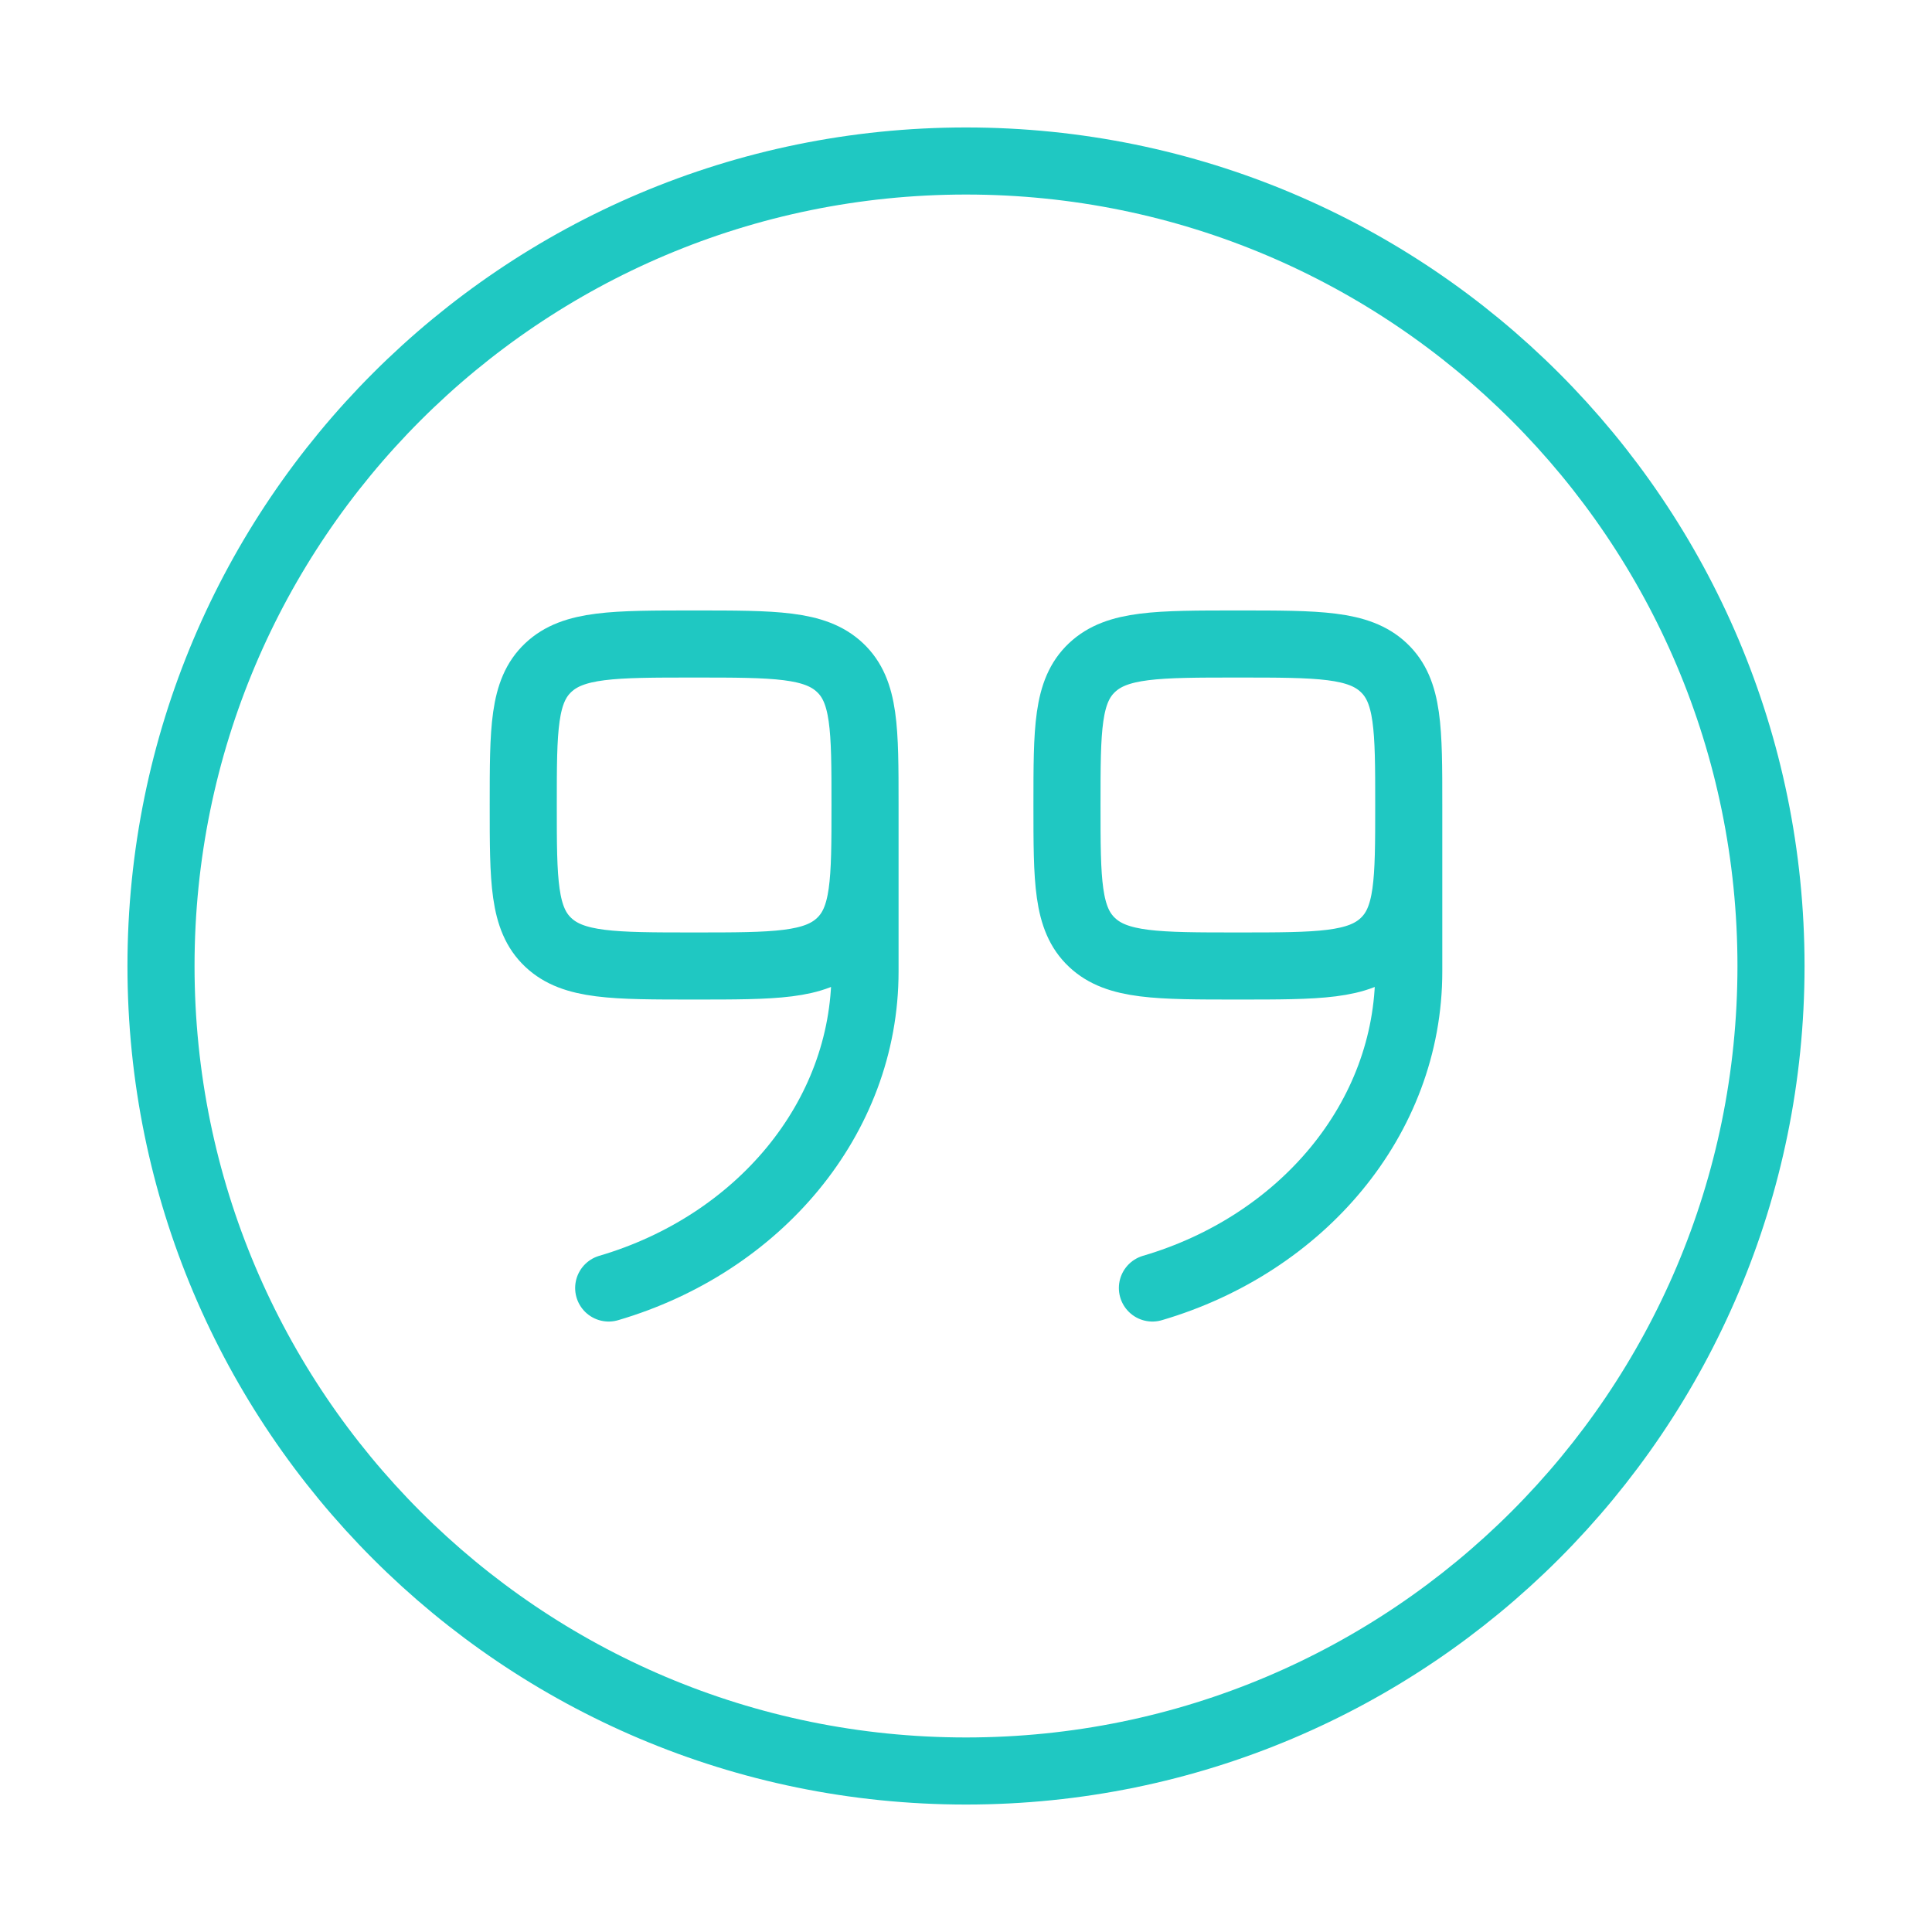
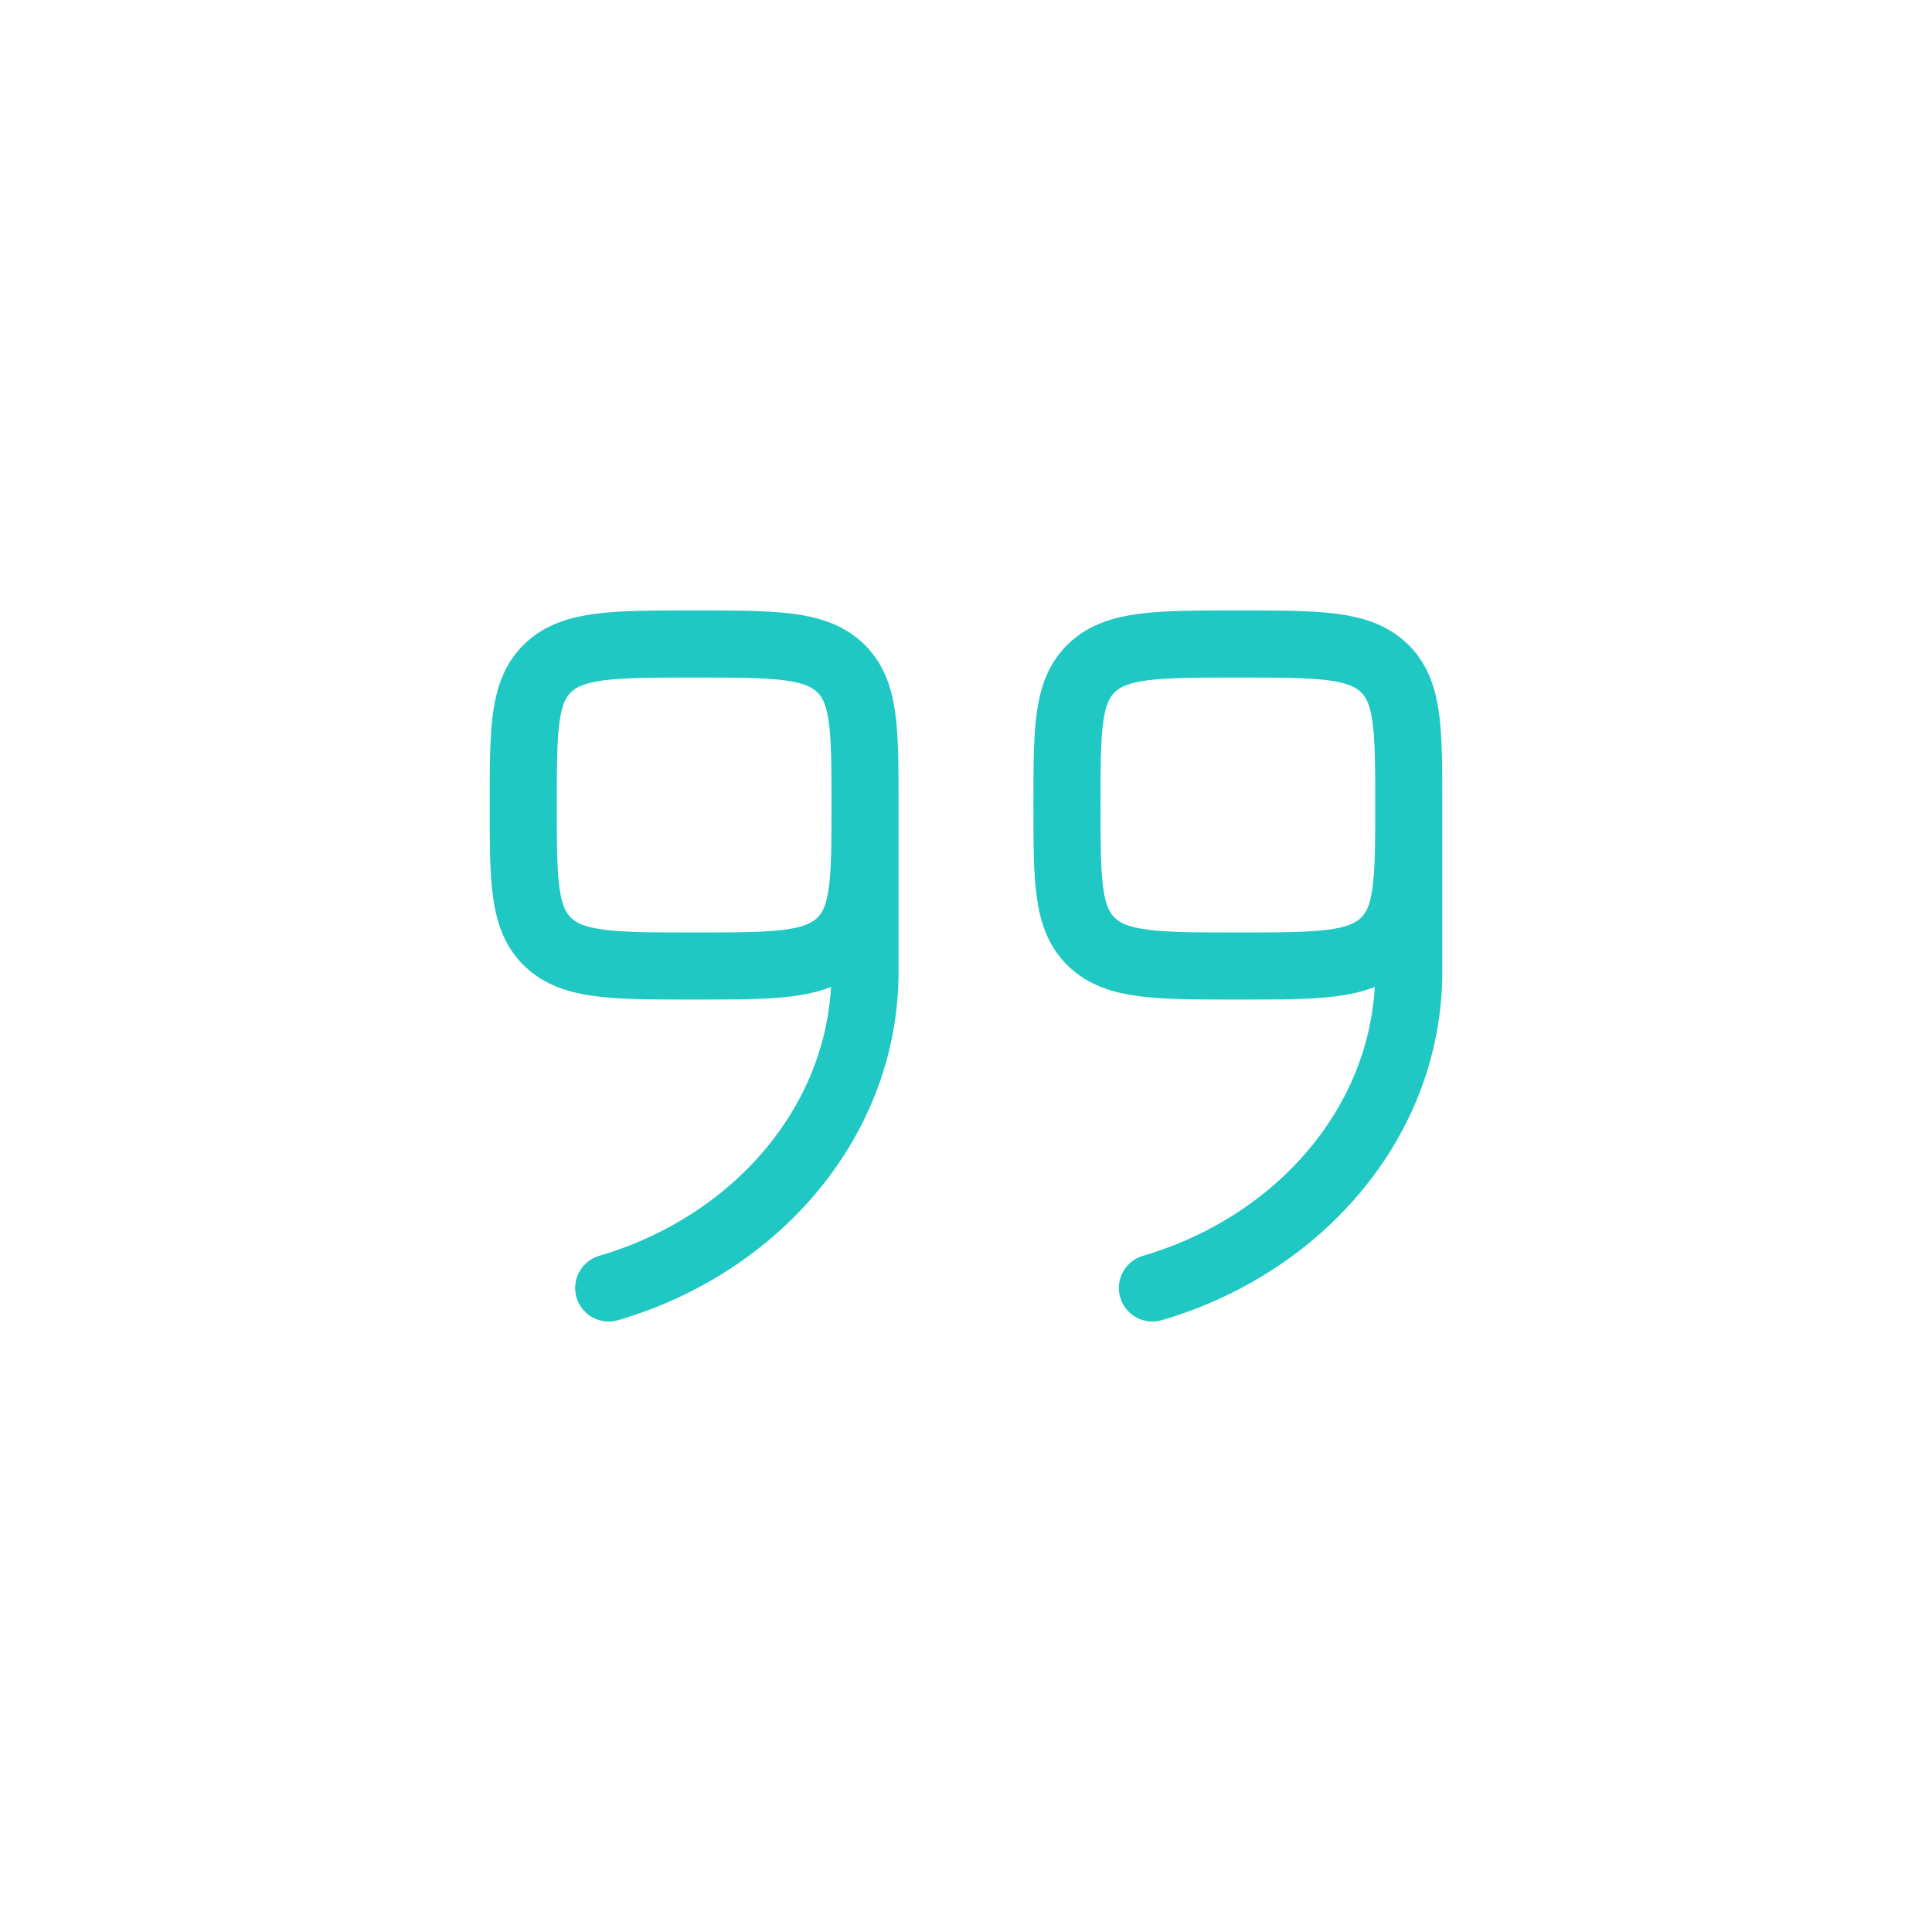
<svg xmlns="http://www.w3.org/2000/svg" width="72" height="72" viewBox="0 0 72 72" fill="none">
-   <path d="M36 66C52.569 66 66 52.569 66 36C66 19.431 52.569 6 36 6C19.431 6 6 19.431 6 36C6 52.569 19.431 66 36 66Z" stroke="#1FC8C2" stroke-width="2.5" />
-   <path d="M32.237 30C32.237 27.172 32.237 25.757 31.304 24.879C30.372 24 28.87 24 25.868 24C22.866 24 21.365 24 20.433 24.879C19.5 25.757 19.5 27.172 19.5 30C19.5 32.828 19.5 34.243 20.433 35.121C21.365 36 22.866 36 25.868 36C28.87 36 30.372 36 31.304 35.121C32.237 34.243 32.237 32.828 32.237 30ZM32.237 30V36.206C32.237 41.707 28.232 46.371 22.684 48M52.5 30C52.5 27.172 52.5 25.757 51.567 24.879C50.635 24 49.134 24 46.132 24C43.13 24 41.628 24 40.696 24.879C39.763 25.757 39.763 27.172 39.763 30C39.763 32.828 39.763 34.243 40.696 35.121C41.628 36 43.13 36 46.132 36C49.134 36 50.635 36 51.567 35.121C52.5 34.243 52.5 32.828 52.5 30ZM52.5 30V36.206C52.5 41.707 48.495 46.371 42.947 48" stroke="#1FC8C2" stroke-width="2.5" stroke-linecap="round" />
+   <path d="M32.237 30C32.237 27.172 32.237 25.757 31.304 24.879C30.372 24 28.87 24 25.868 24C22.866 24 21.365 24 20.433 24.879C19.5 25.757 19.5 27.172 19.5 30C19.5 32.828 19.5 34.243 20.433 35.121C21.365 36 22.866 36 25.868 36C28.87 36 30.372 36 31.304 35.121C32.237 34.243 32.237 32.828 32.237 30ZM32.237 30V36.206C32.237 41.707 28.232 46.371 22.684 48M52.5 30C52.5 27.172 52.5 25.757 51.567 24.879C50.635 24 49.134 24 46.132 24C43.13 24 41.628 24 40.696 24.879C39.763 25.757 39.763 27.172 39.763 30C39.763 32.828 39.763 34.243 40.696 35.121C41.628 36 43.13 36 46.132 36C49.134 36 50.635 36 51.567 35.121C52.5 34.243 52.5 32.828 52.5 30M52.5 30V36.206C52.5 41.707 48.495 46.371 42.947 48" stroke="#1FC8C2" stroke-width="2.5" stroke-linecap="round" />
</svg>